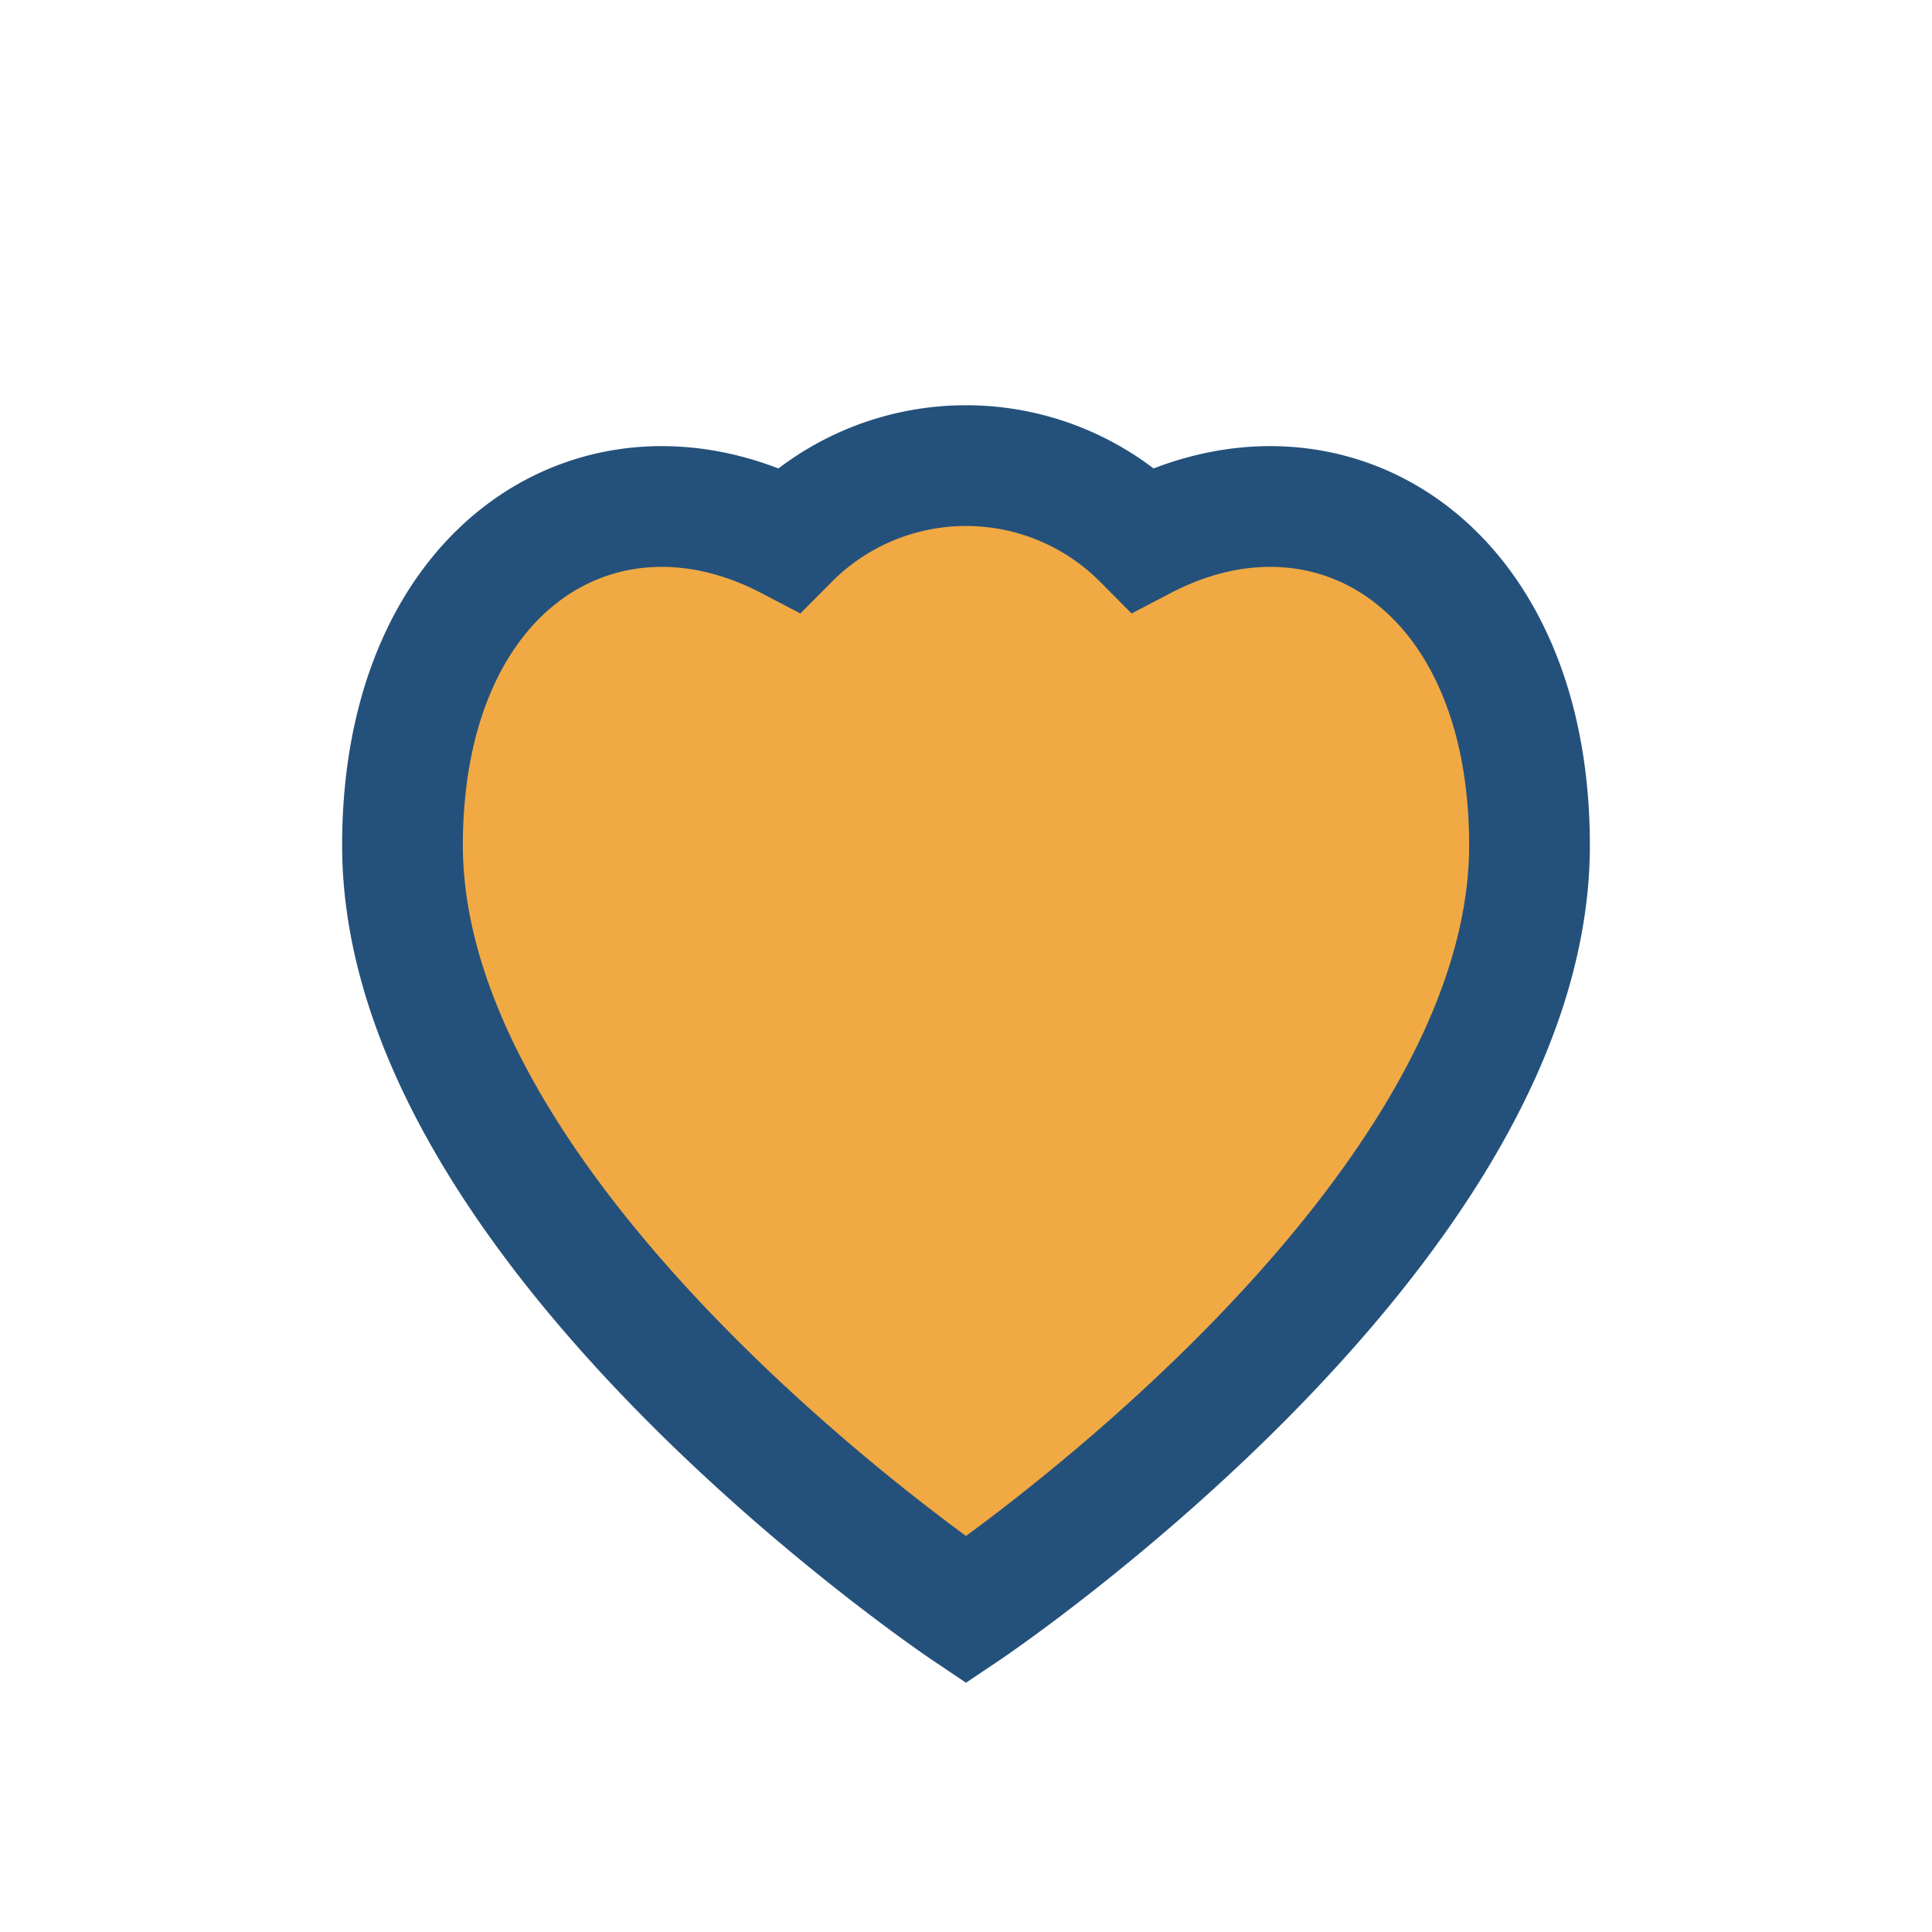
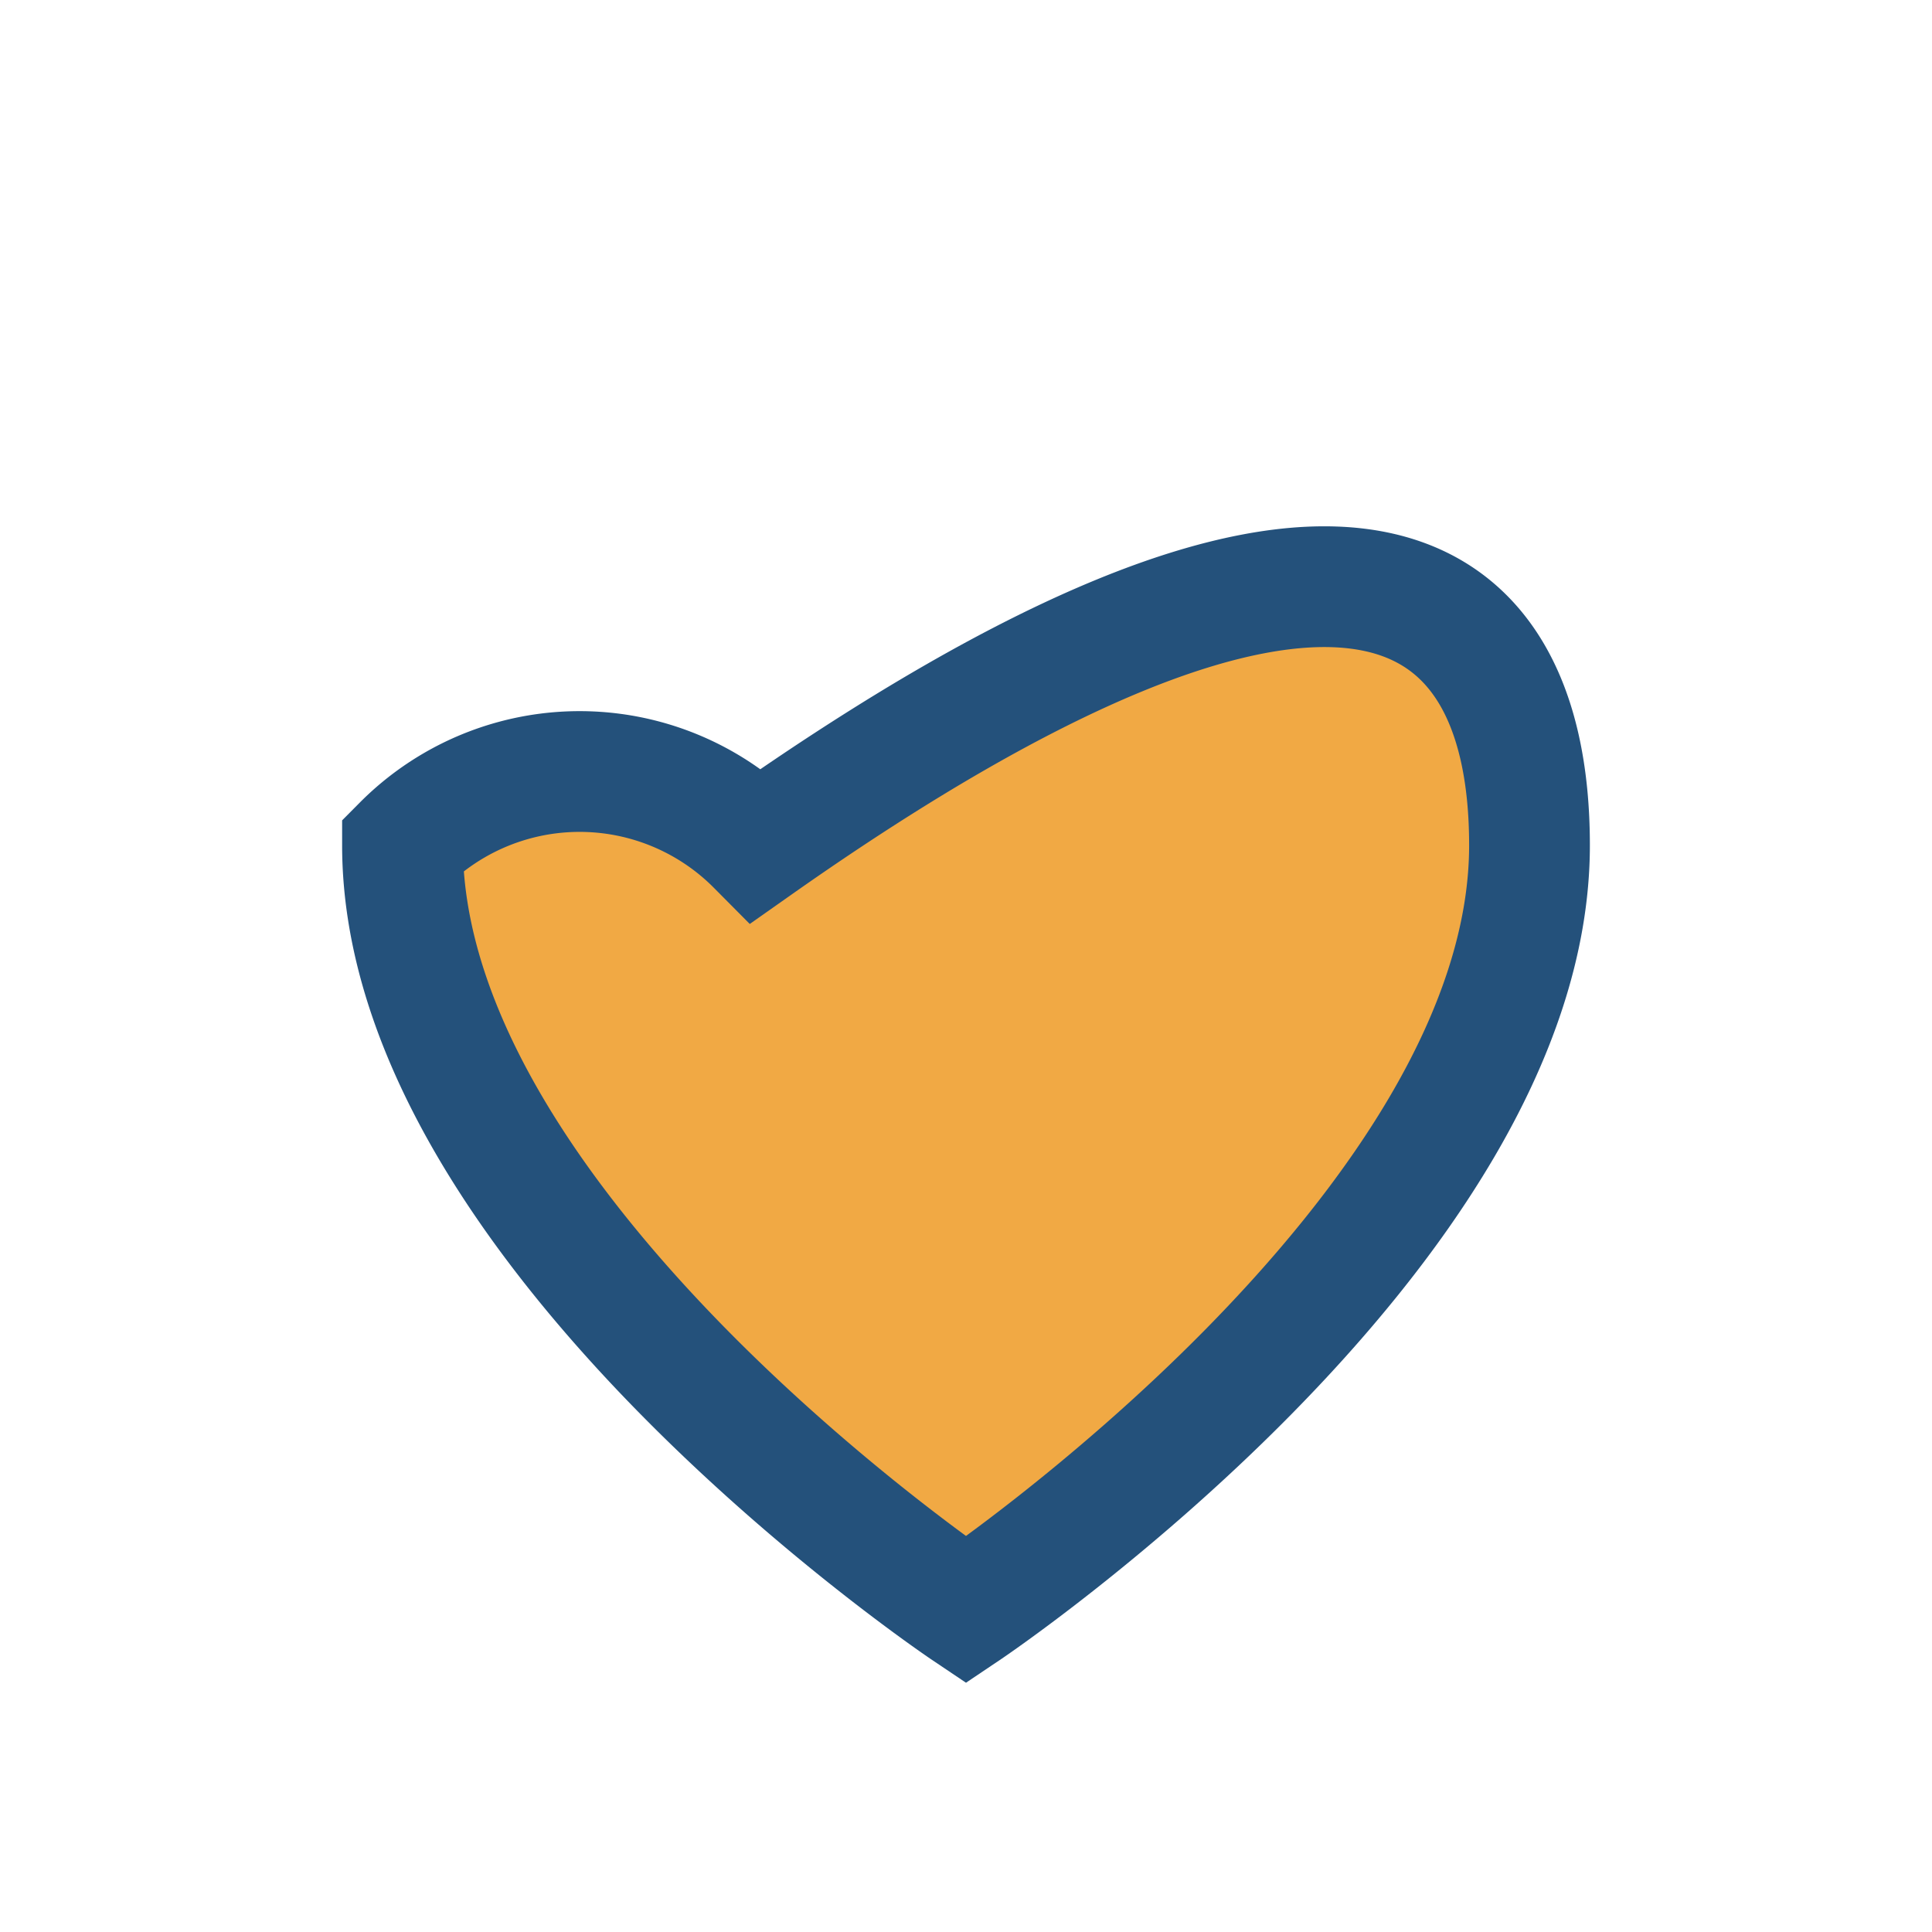
<svg xmlns="http://www.w3.org/2000/svg" viewBox="0 0 24 24" width="32" height="32">
-   <path d="M12 20s-7-4.7-7-9.5C5 7 7.5 5.5 9.8 6.7a3.1 3.1 0 0 1 4.4 0C16.5 5.5 19 7 19 10.5c0 4.8-7 9.5-7 9.5z" fill="#F1A944" stroke="#24517B" stroke-width="1.5" />
+   <path d="M12 20s-7-4.7-7-9.5a3.1 3.1 0 0 1 4.4 0C16.5 5.5 19 7 19 10.5c0 4.8-7 9.5-7 9.5z" fill="#F1A944" stroke="#24517B" stroke-width="1.5" />
</svg>